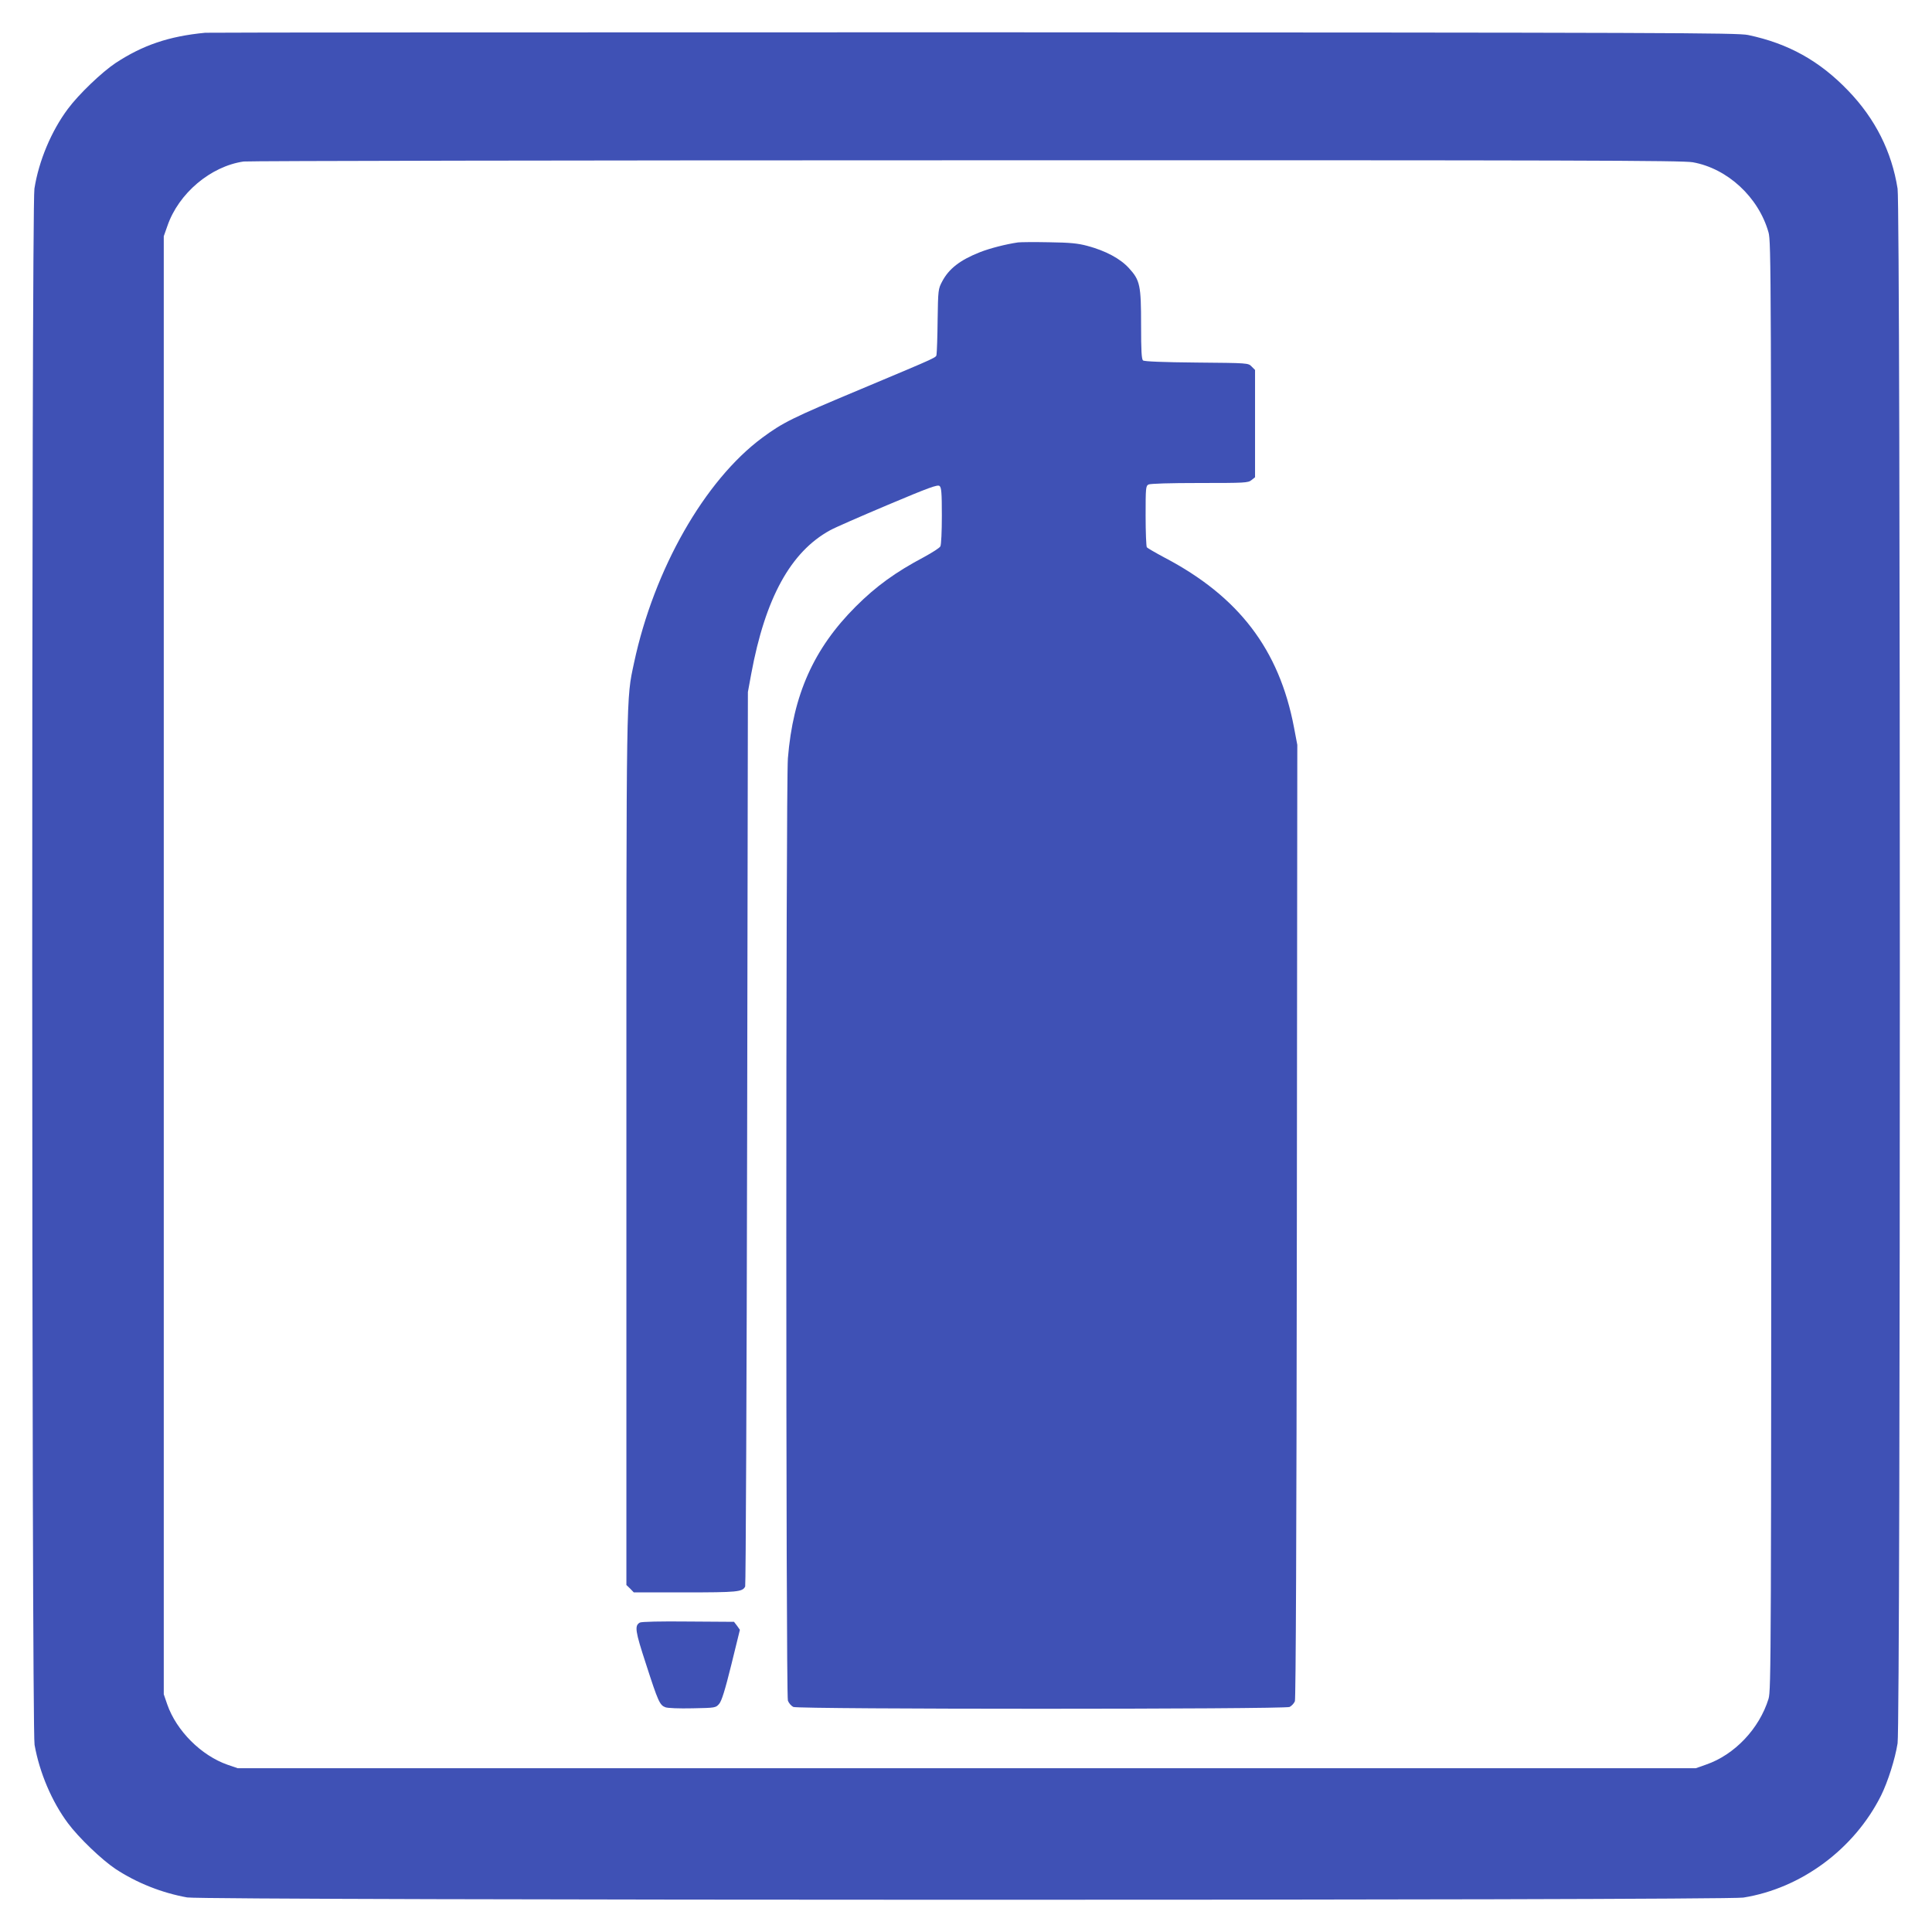
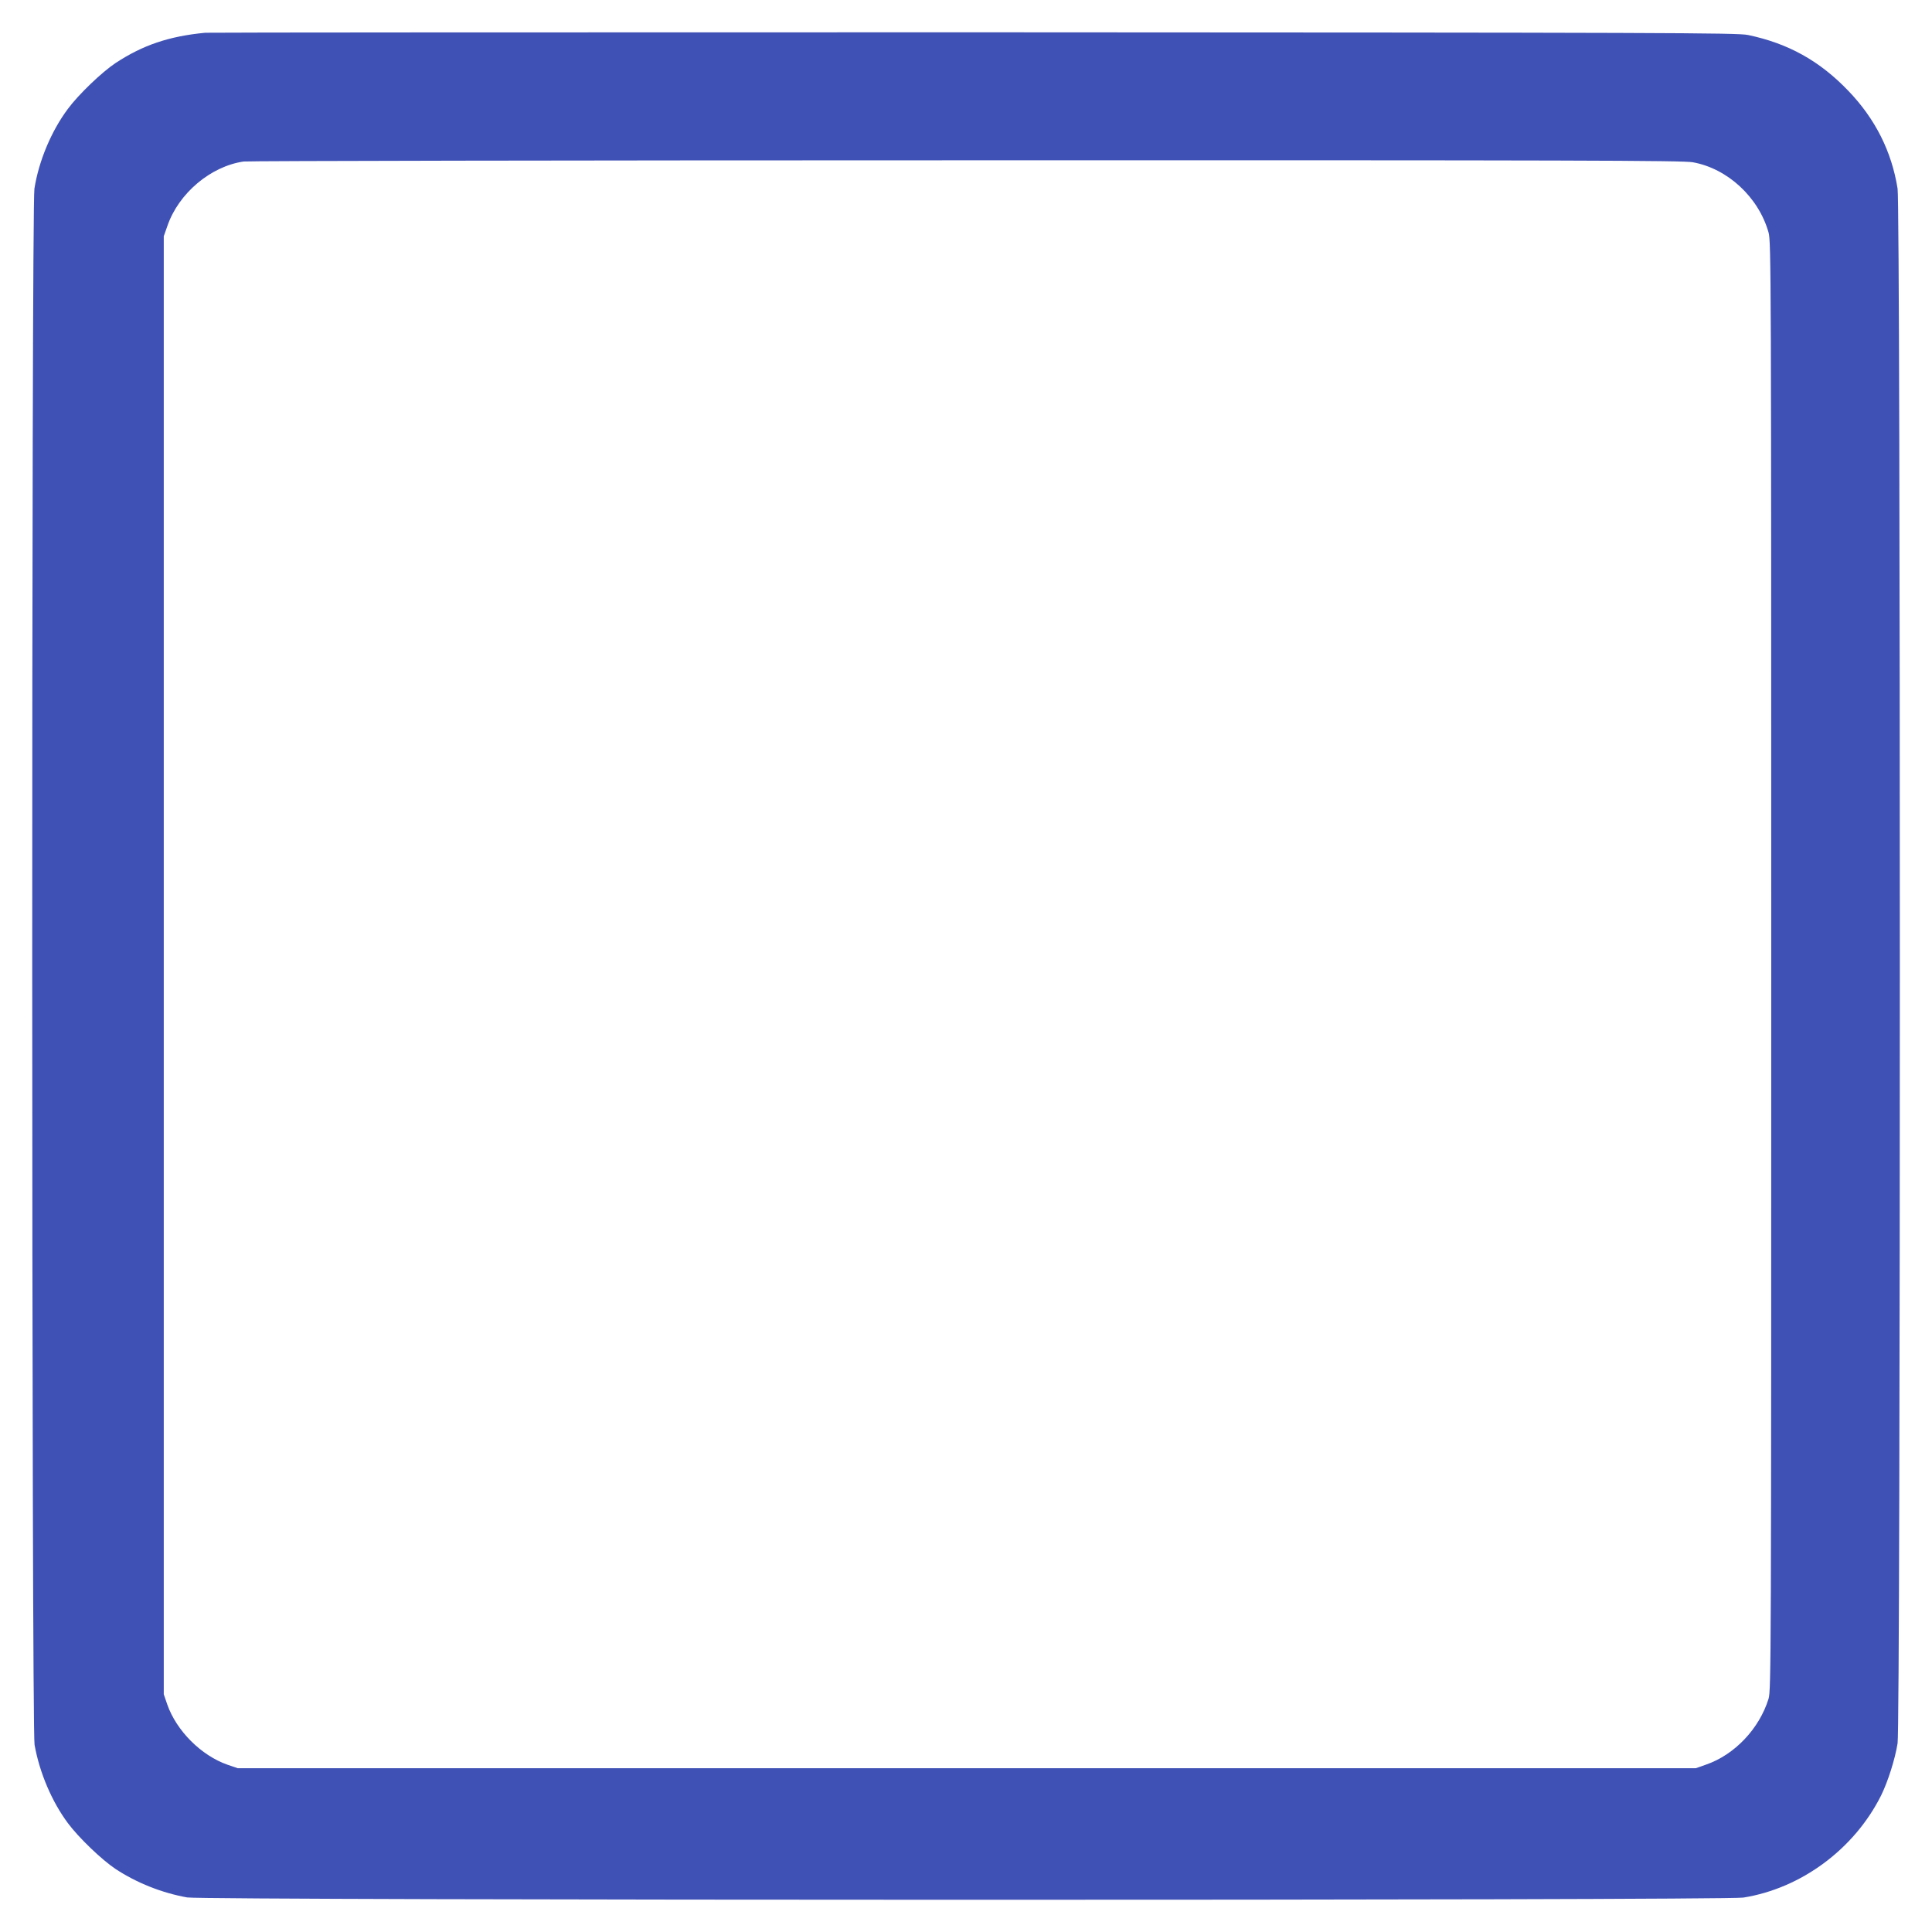
<svg xmlns="http://www.w3.org/2000/svg" version="1.0" width="1280pt" height="1280pt" viewBox="0 0 1280 1280" preserveAspectRatio="xMidYMid meet">
  <g transform="translate(0,1280) scale(0.1,-0.1)" fill="#3f51b5" stroke="none">
    <path d="M1360 12583 c-241 -23 -414 -82 -595 -201 -90 -60 -243 -206 -315 -303 -110 -147 -193 -345 -222 -529 -20 -128 -19 -10199 1 -10310 33 -185 115 -377 221 -519 72 -97 225 -243 315 -303 141 -93 308 -159 475 -189 111 -20 10182 -21 10310 -1 383 61 735 321 913 677 45 92 92 239 109 345 20 126 20 10174 0 10300 -39 246 -148 463 -327 649 -190 198 -397 313 -663 369 -70 15 -510 16 -5132 18 -2780 0 -5071 -1 -5090 -3z m9855 -858 c230 -41 436 -231 502 -465 17 -63 18 -239 18 -4860 0 -4627 -1 -4797 -18 -4855 -61 -198 -225 -371 -414 -436 l-68 -24 -4830 0 -4830 0 -67 23 c-175 61 -339 225 -400 400 l-23 67 0 4830 0 4830 24 68 c74 216 286 395 505 427 28 4 2182 8 4786 8 4057 1 4746 -1 4815 -13z" />
-     <path d="M6745 11194 c-82 -12 -187 -39 -253 -65 -132 -52 -206 -110 -250 -194 -26 -49 -27 -55 -30 -255 -1 -113 -5 -214 -7 -226 -5 -25 34 -7 -499 -231 -459 -192 -519 -222 -657 -324 -381 -283 -716 -871 -848 -1489 -53 -250 -51 -135 -51 -3238 l0 -2873 25 -24 24 -25 340 0 c347 0 380 3 398 39 4 9 10 1346 13 2971 l5 2955 22 120 c93 502 261 809 523 952 30 17 202 92 382 168 273 115 330 136 343 125 12 -10 15 -44 15 -197 0 -102 -4 -193 -10 -203 -5 -10 -54 -41 -107 -70 -189 -100 -319 -194 -454 -329 -278 -278 -415 -585 -449 -1005 -14 -180 -14 -6201 0 -6243 6 -17 22 -35 36 -42 36 -16 3252 -16 3288 0 13 7 29 23 35 38 6 17 11 1084 13 3181 l3 3155 -22 116 c-98 516 -366 867 -858 1125 -60 32 -113 63 -117 68 -4 6 -8 100 -8 208 0 185 1 198 19 208 13 6 138 10 339 10 300 0 321 1 343 19 l24 19 0 356 0 355 -23 23 c-22 23 -24 23 -365 26 -219 2 -346 7 -354 14 -10 8 -13 66 -13 232 0 267 -7 299 -80 379 -58 64 -156 116 -276 148 -63 17 -115 22 -254 24 -96 2 -188 1 -205 -1z" />
-     <path d="M4239 2050 c-36 -21 -31 -55 41 -275 80 -248 91 -272 128 -286 15 -6 91 -9 180 -7 152 3 154 3 177 30 16 19 38 88 80 258 l57 232 -19 27 -20 26 -304 2 c-182 2 -311 -1 -320 -7z" />
  </g>
</svg>